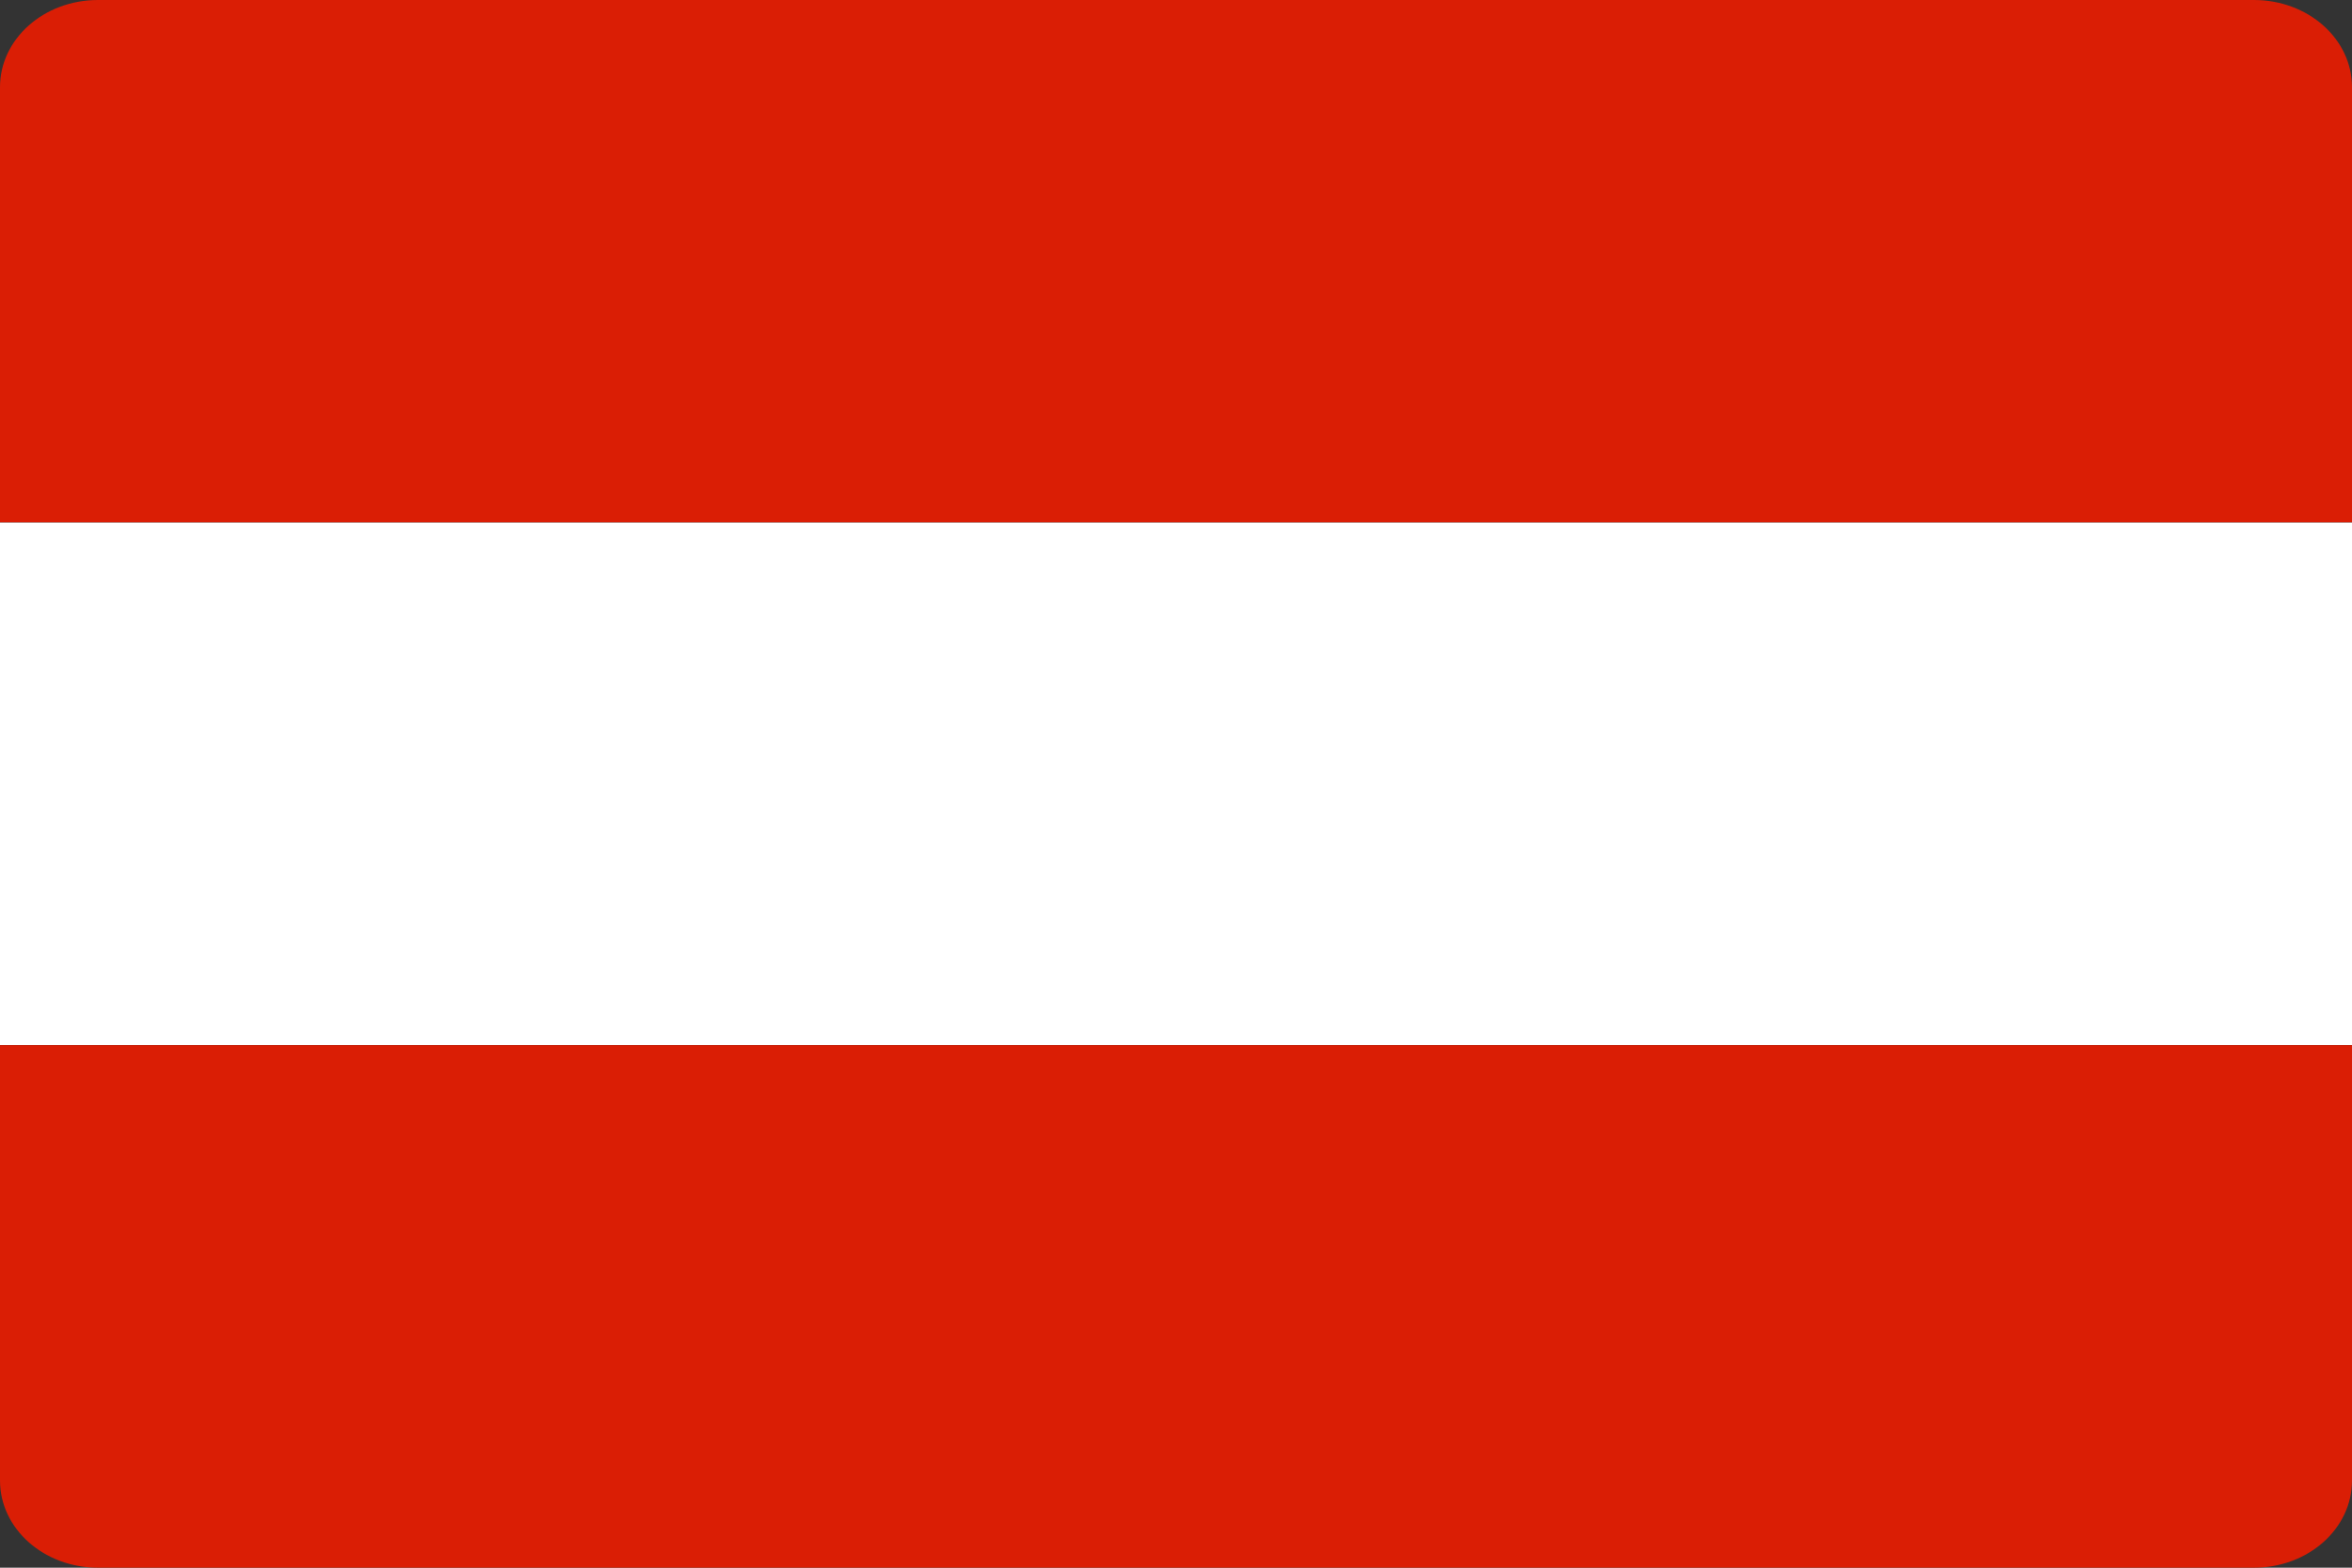
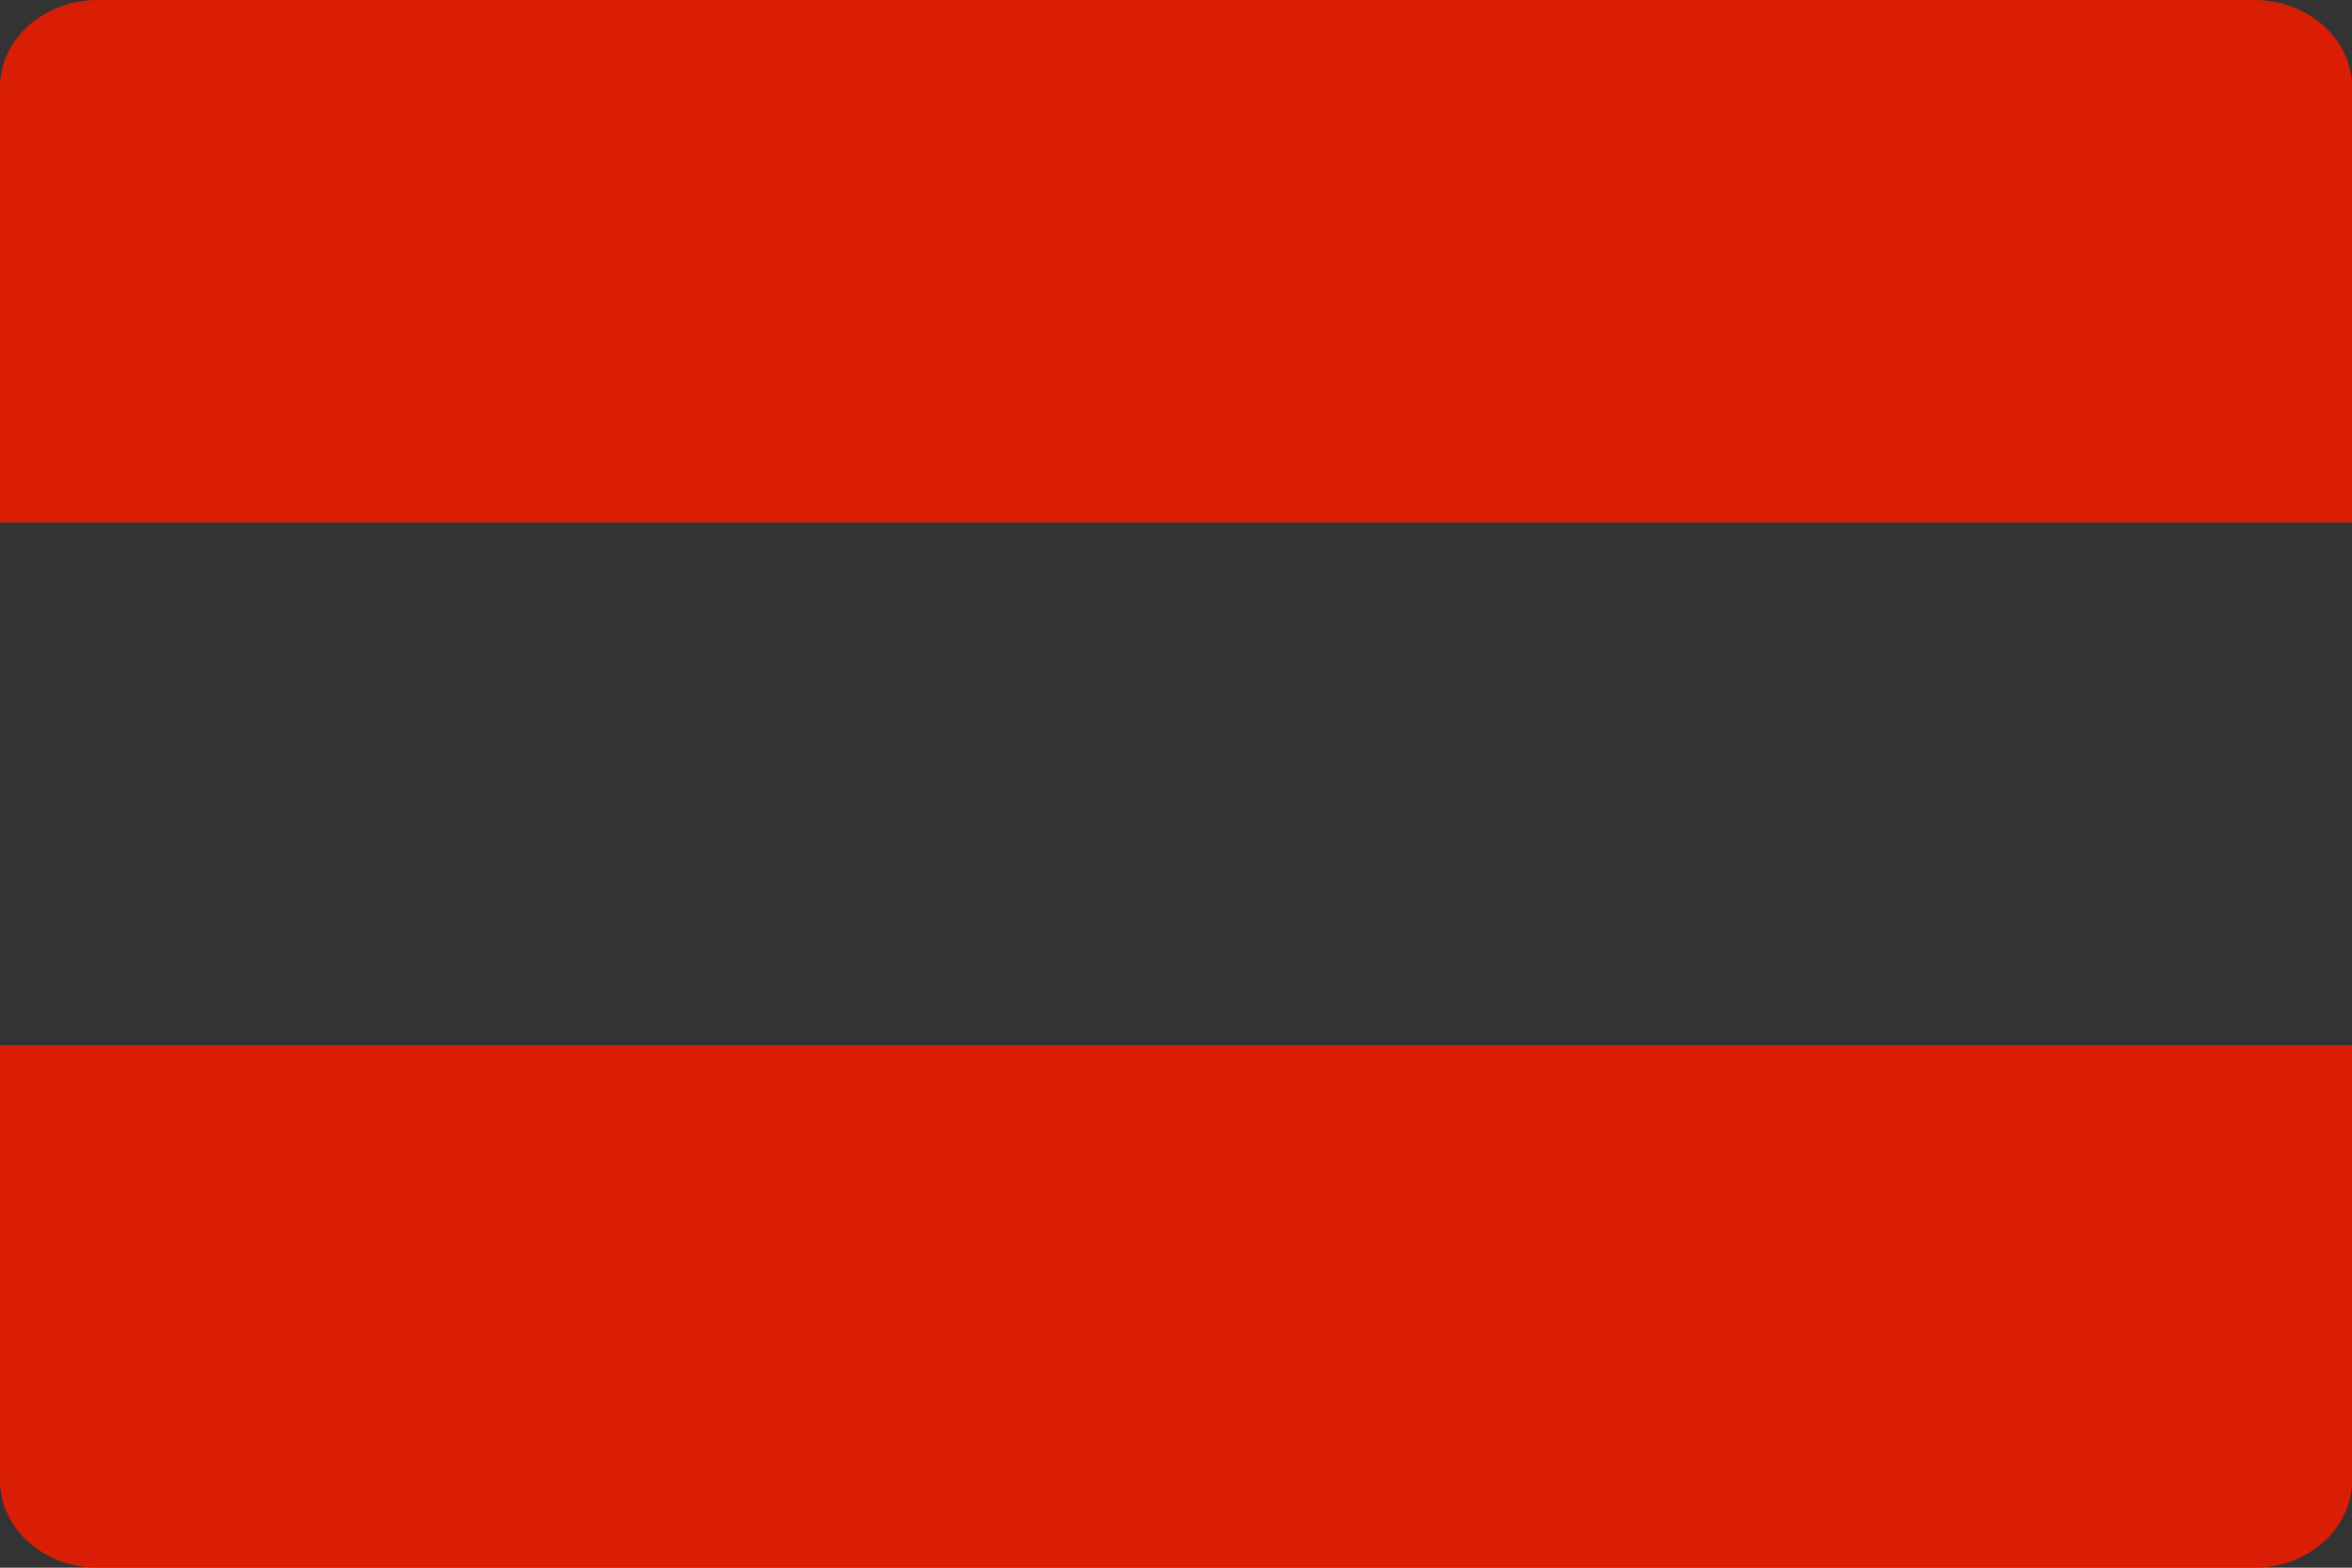
<svg xmlns="http://www.w3.org/2000/svg" width="18" height="12" viewBox="0 0 18 12">
  <rect x="0" y="0" width="18" height="12" fill="#333333" stroke="none" />
  <g fill="none" fill-rule="evenodd">
    <path fill="#DA1E05" d="M18 4H0V.667C0 .298.336 0 .75 0h16.5c.414 0 .75.298.75.667V4z" />
-     <path fill="#FFF" d="M0 4h18v4H0z" />
    <path fill="#DA1E05" d="M18 11.333c0 .369-.336.667-.75.667H.75c-.414 0-.75-.298-.75-.667V8h18v3.333z" />
  </g>
</svg>